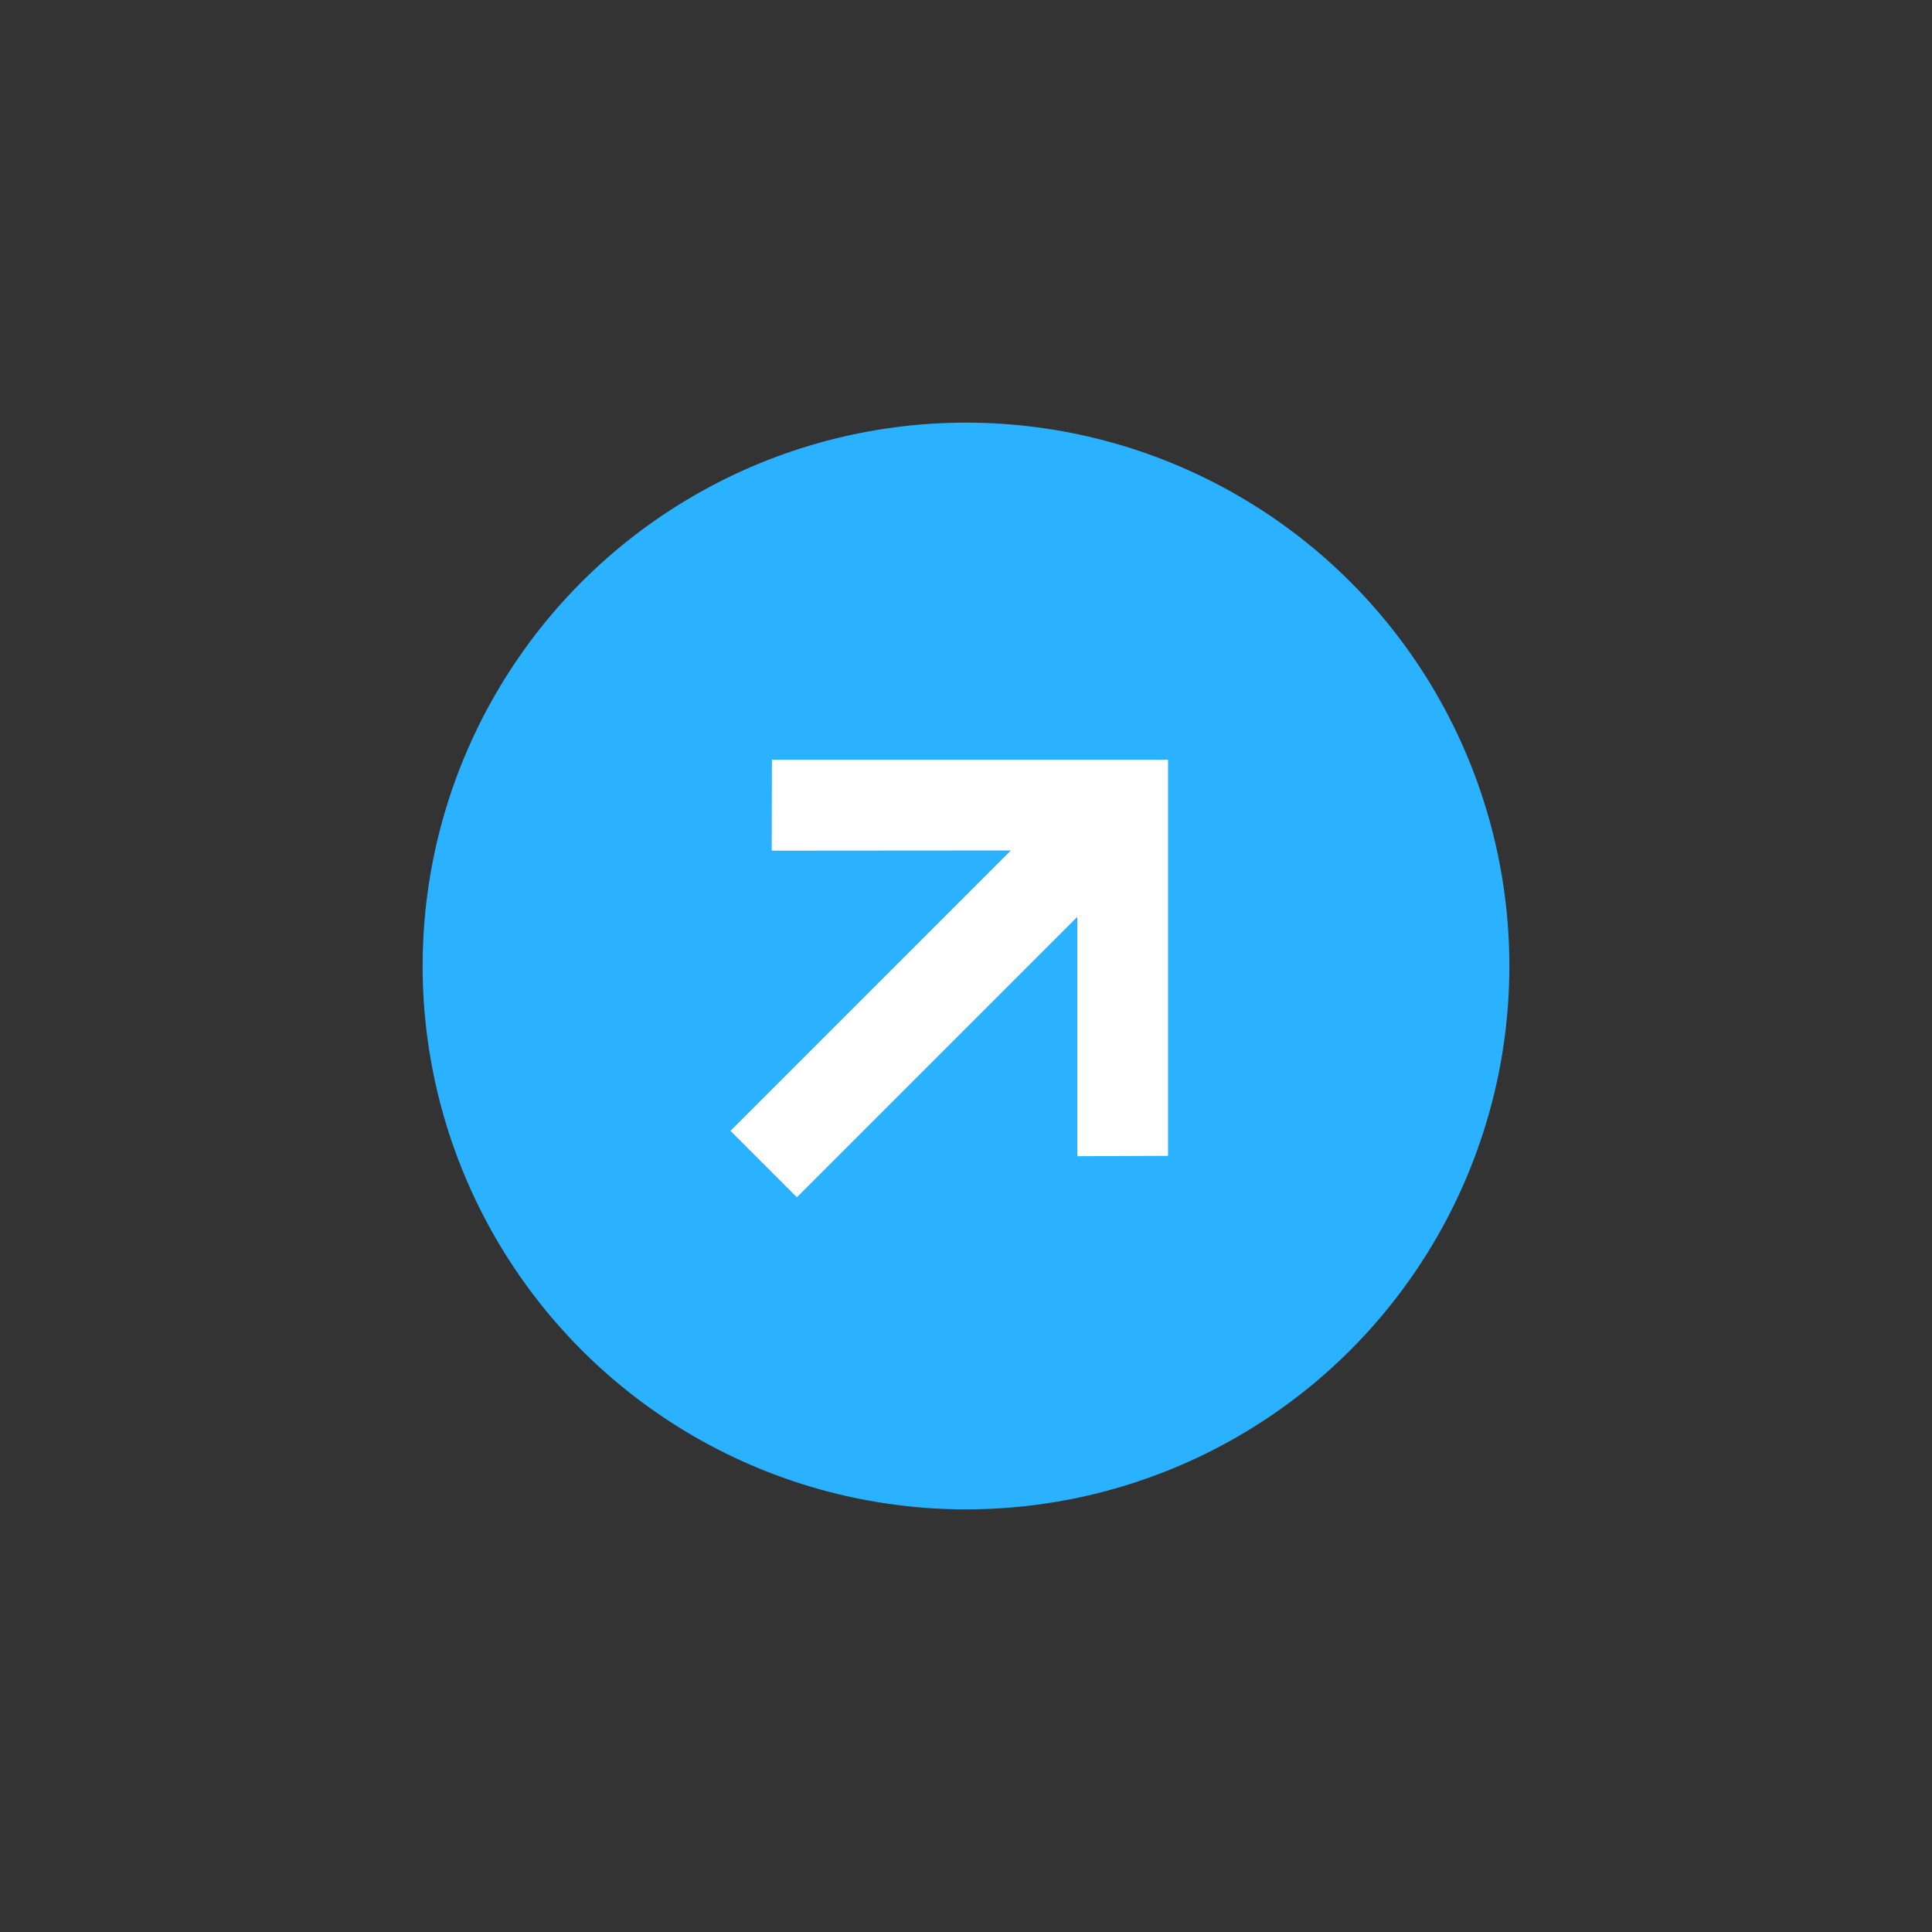
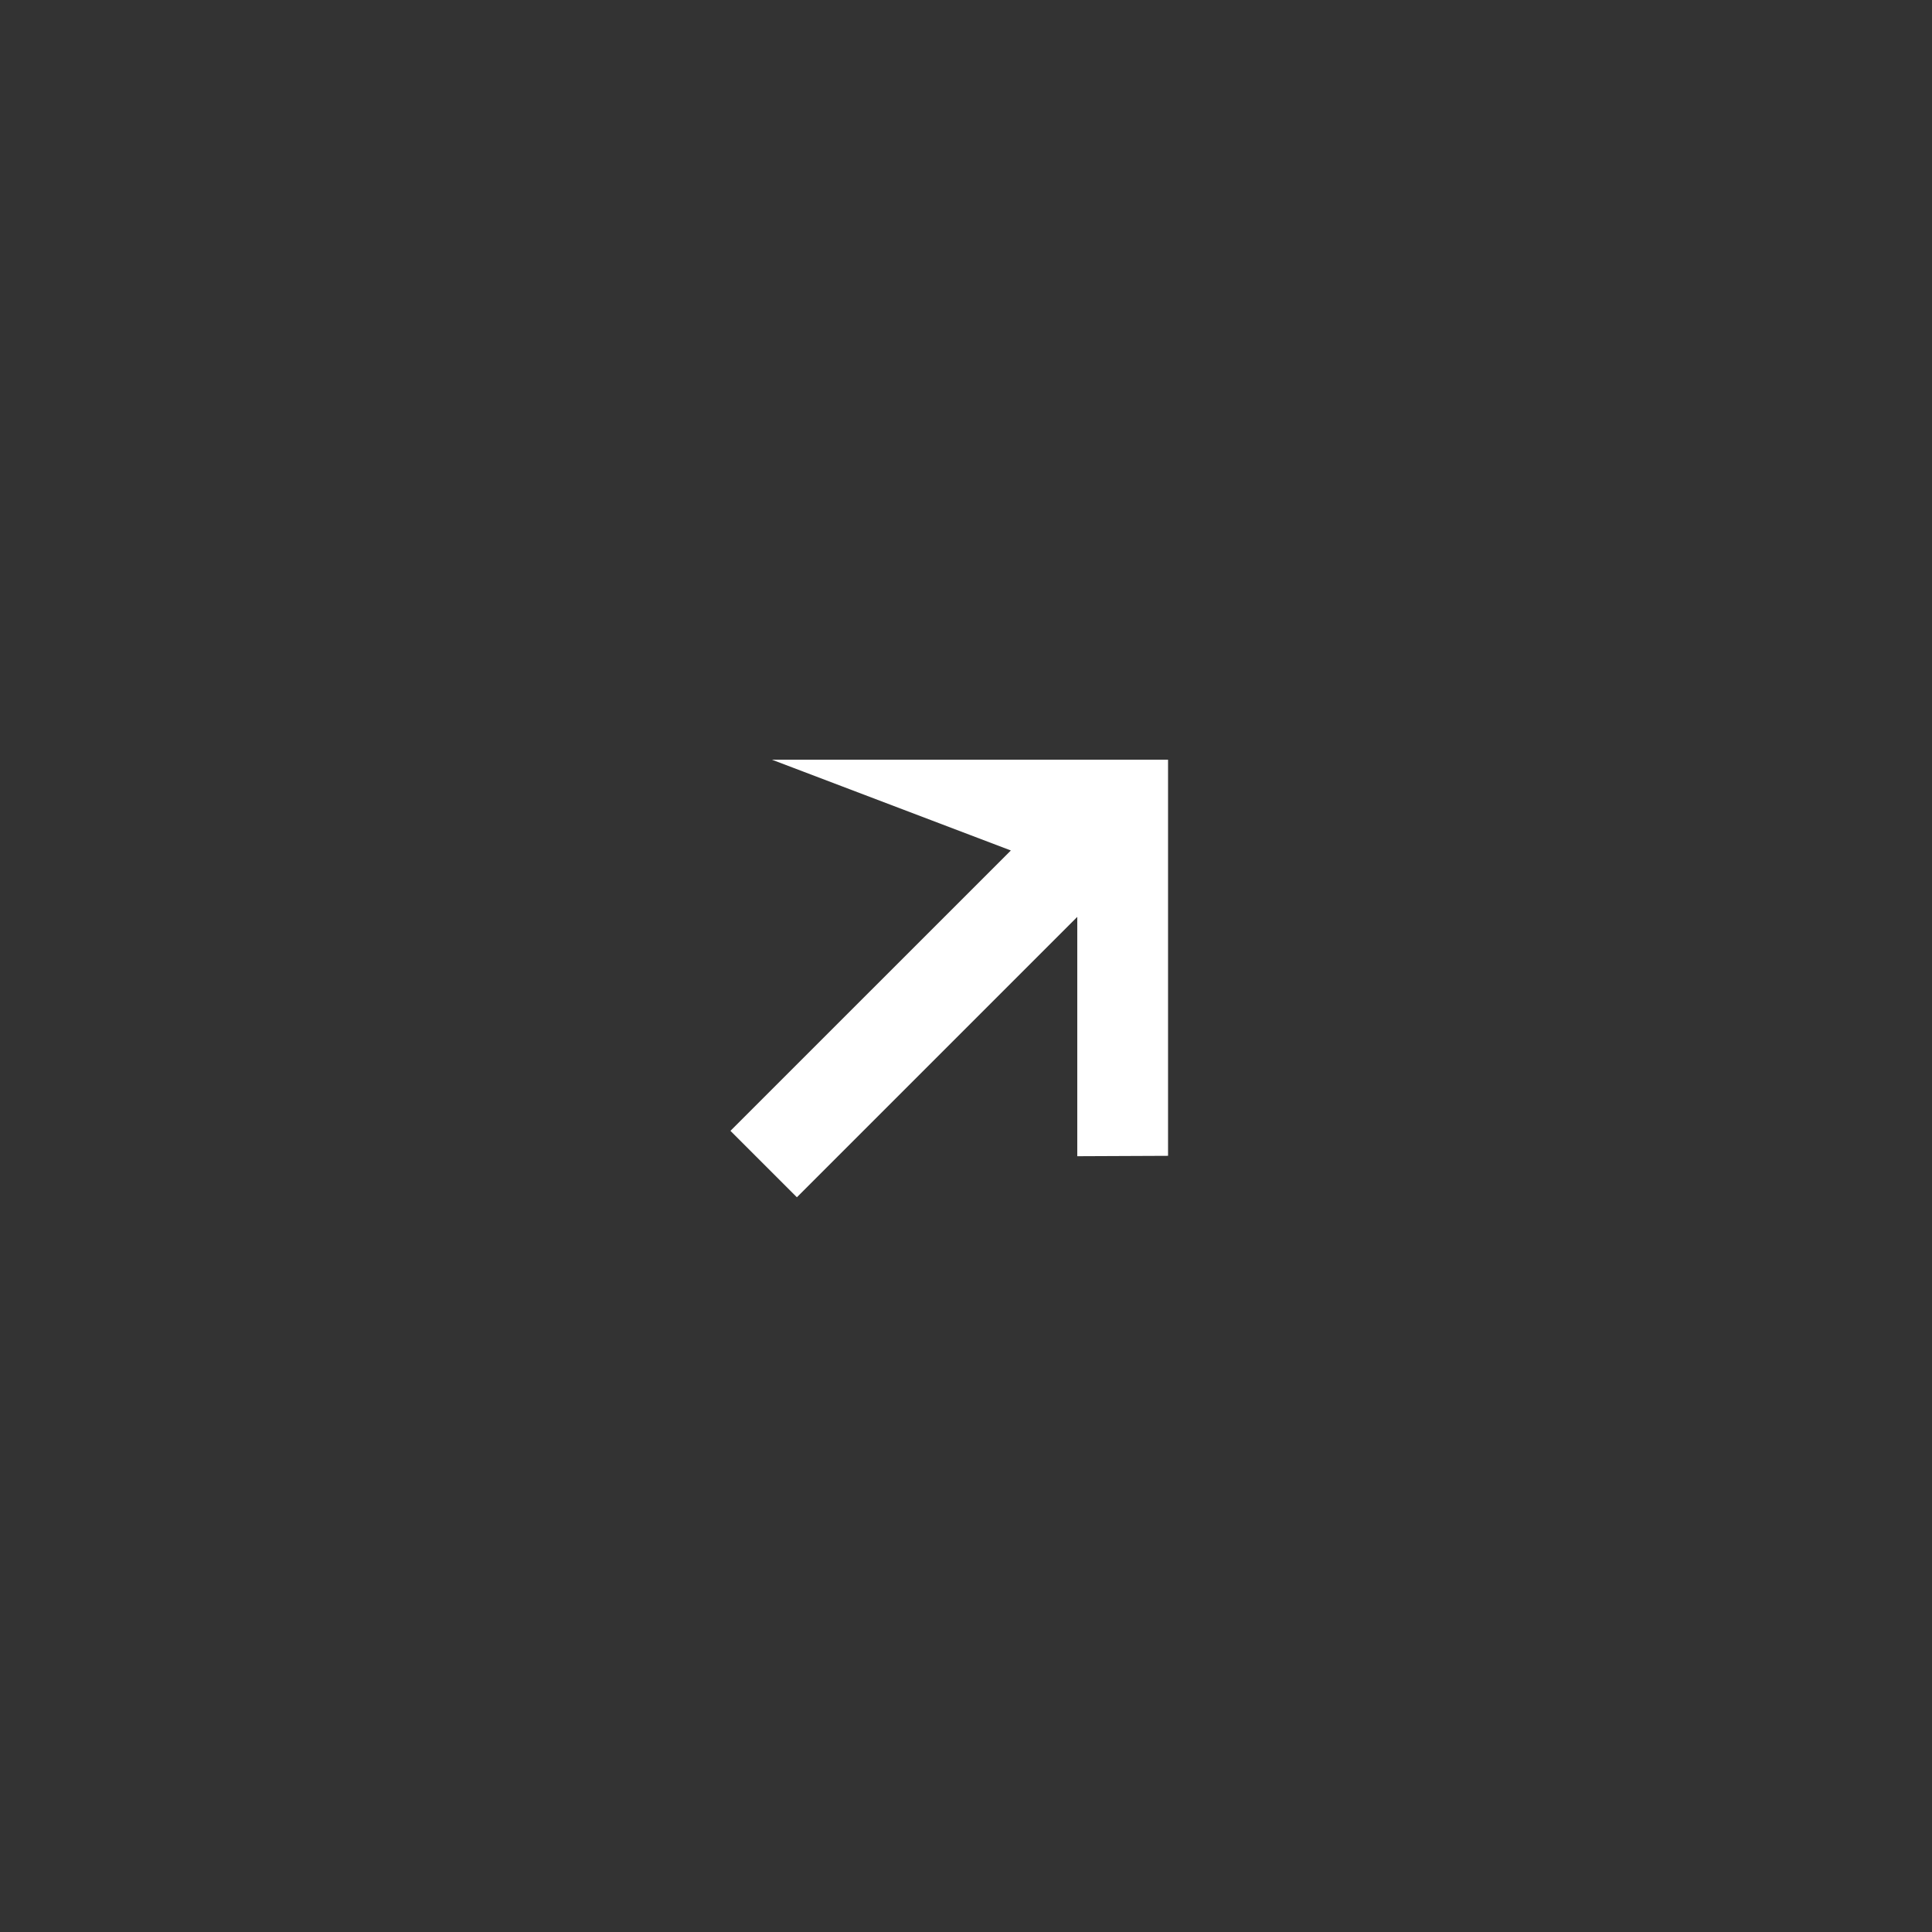
<svg xmlns="http://www.w3.org/2000/svg" width="64" height="64" viewBox="0 0 64 64" fill="none">
  <rect x="0" y="0" width="64" height="64" fill="#333333" stroke="none" />
-   <circle cx="32" cy="32" r="18" fill="#2AB1FF" />
-   <path d="M38.693 38.288L35.686 38.301L35.686 30.373L26.398 39.661L24.197 37.461L33.486 28.173L25.564 28.179L25.571 25.166L38.693 25.166L38.693 38.288Z" fill="white" />
+   <path d="M38.693 38.288L35.686 38.301L35.686 30.373L26.398 39.661L24.197 37.461L33.486 28.173L25.571 25.166L38.693 25.166L38.693 38.288Z" fill="white" />
</svg>